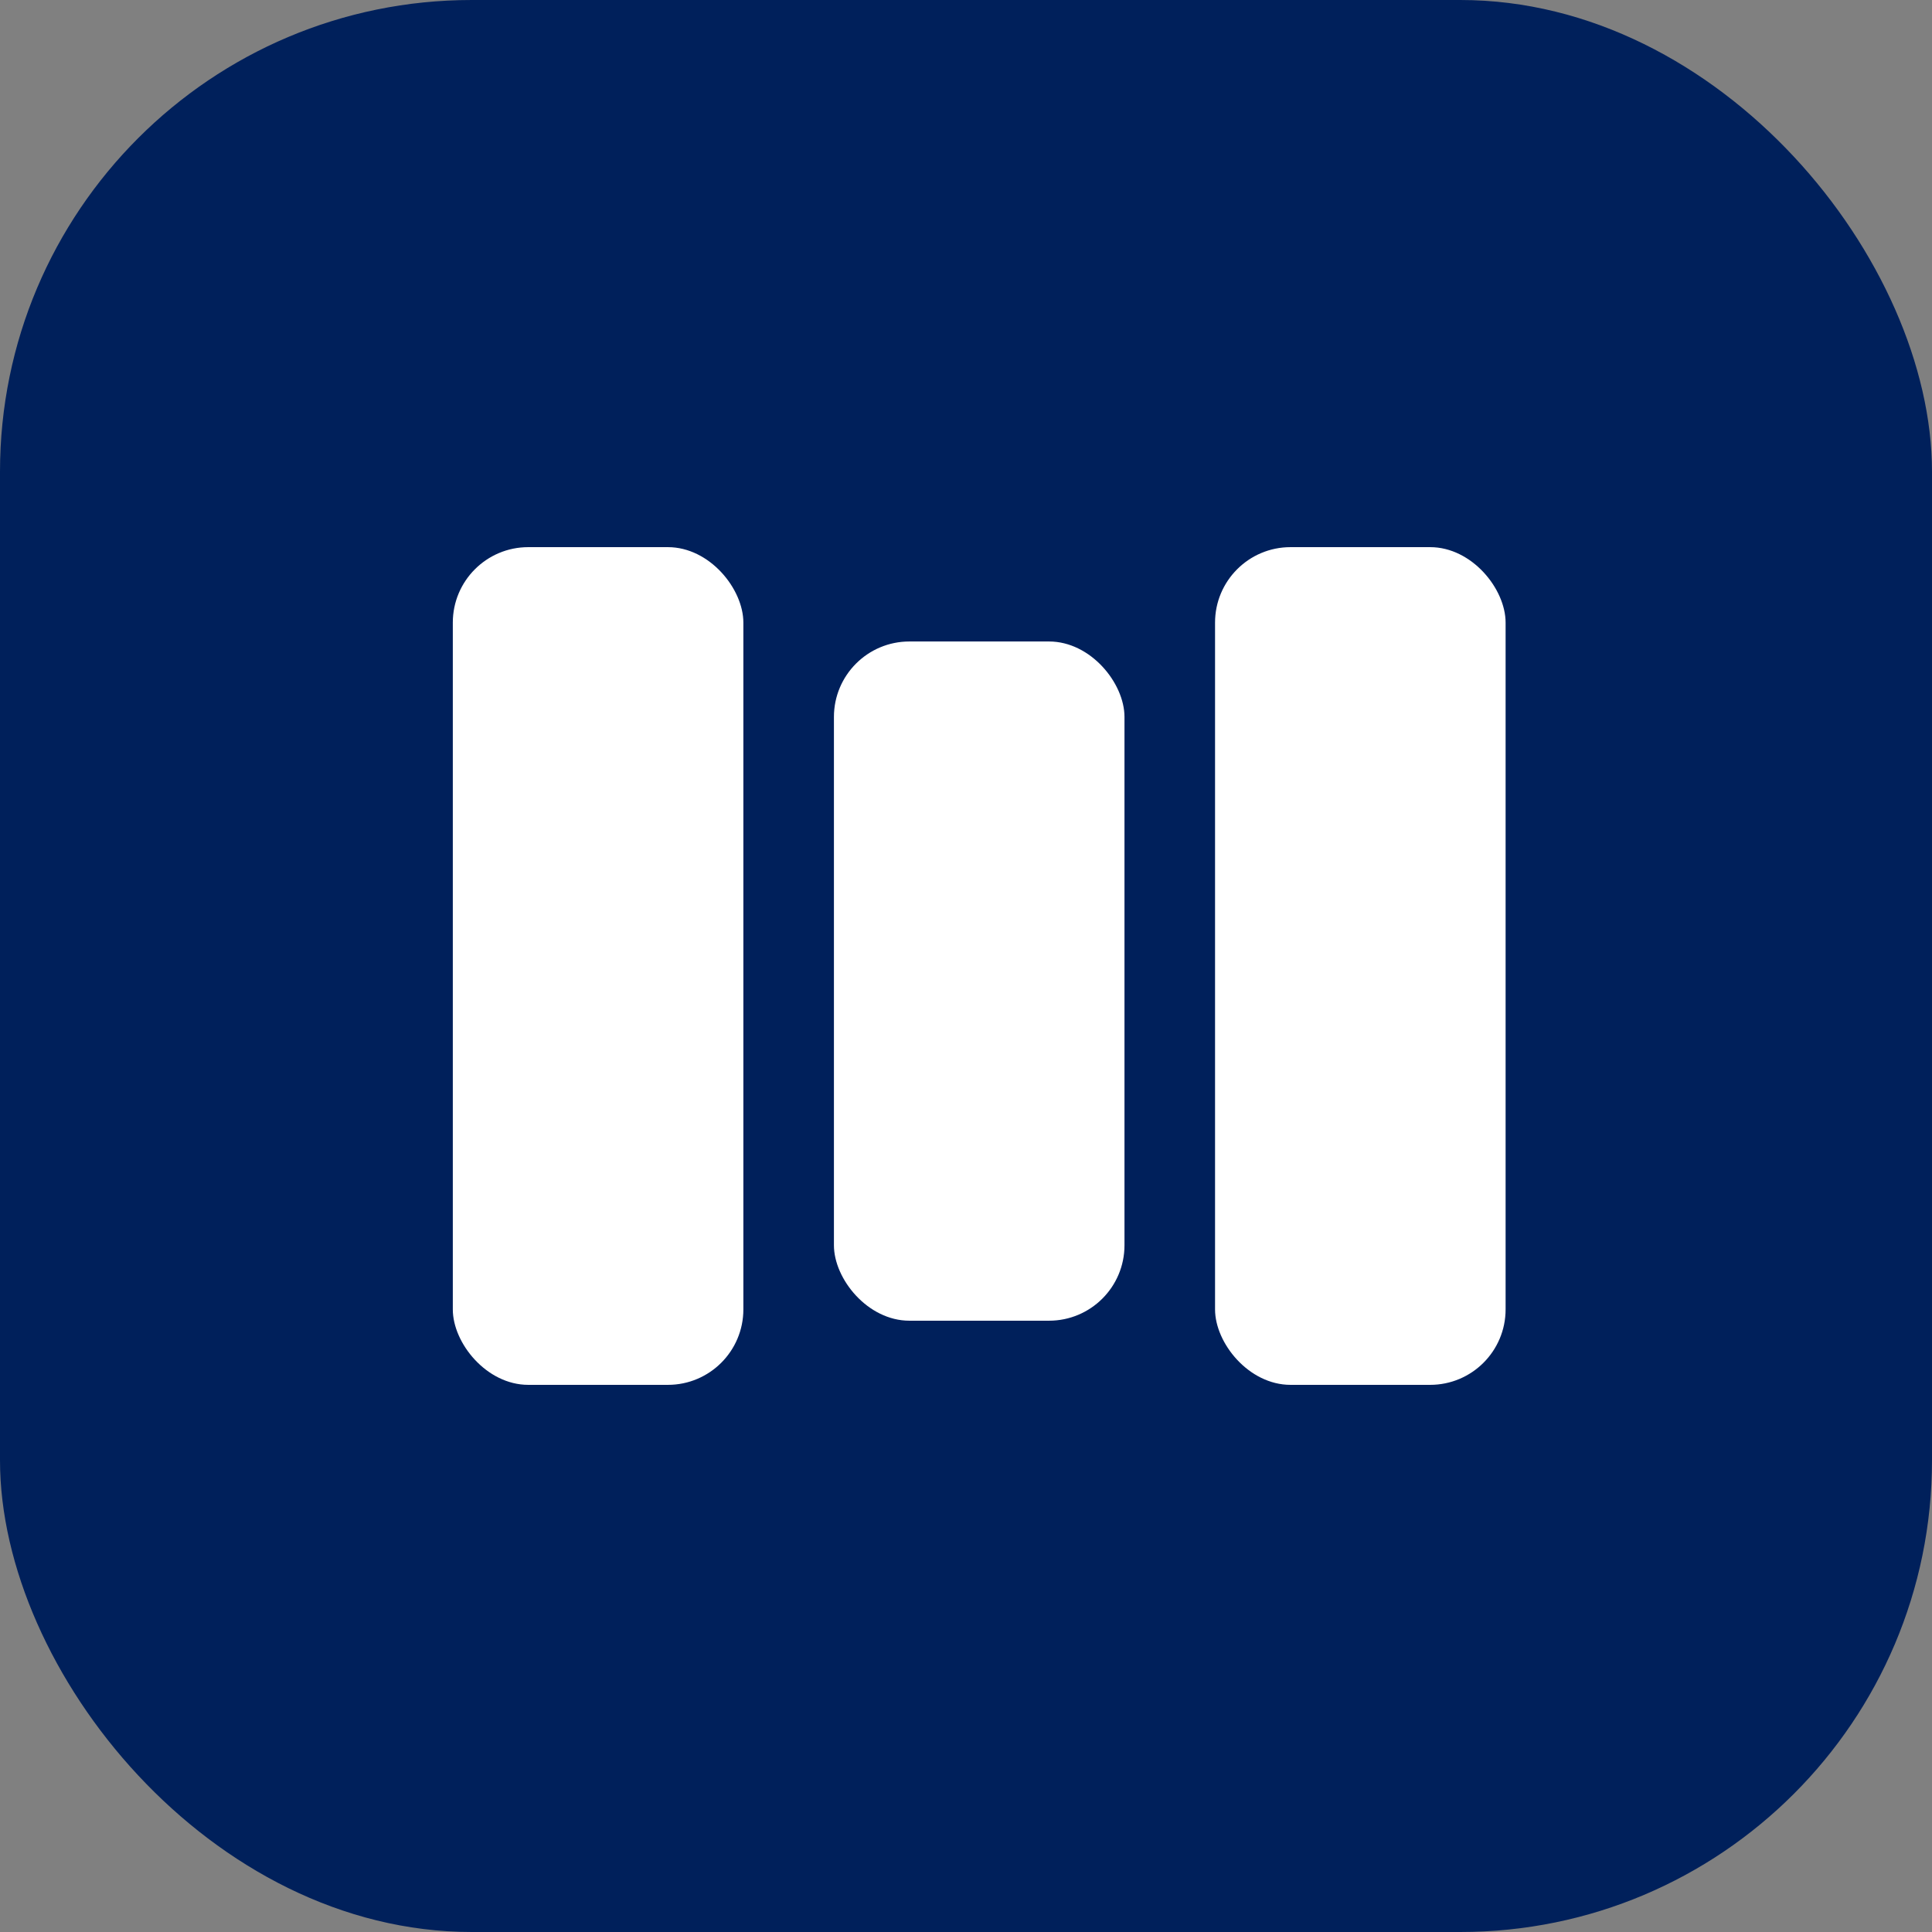
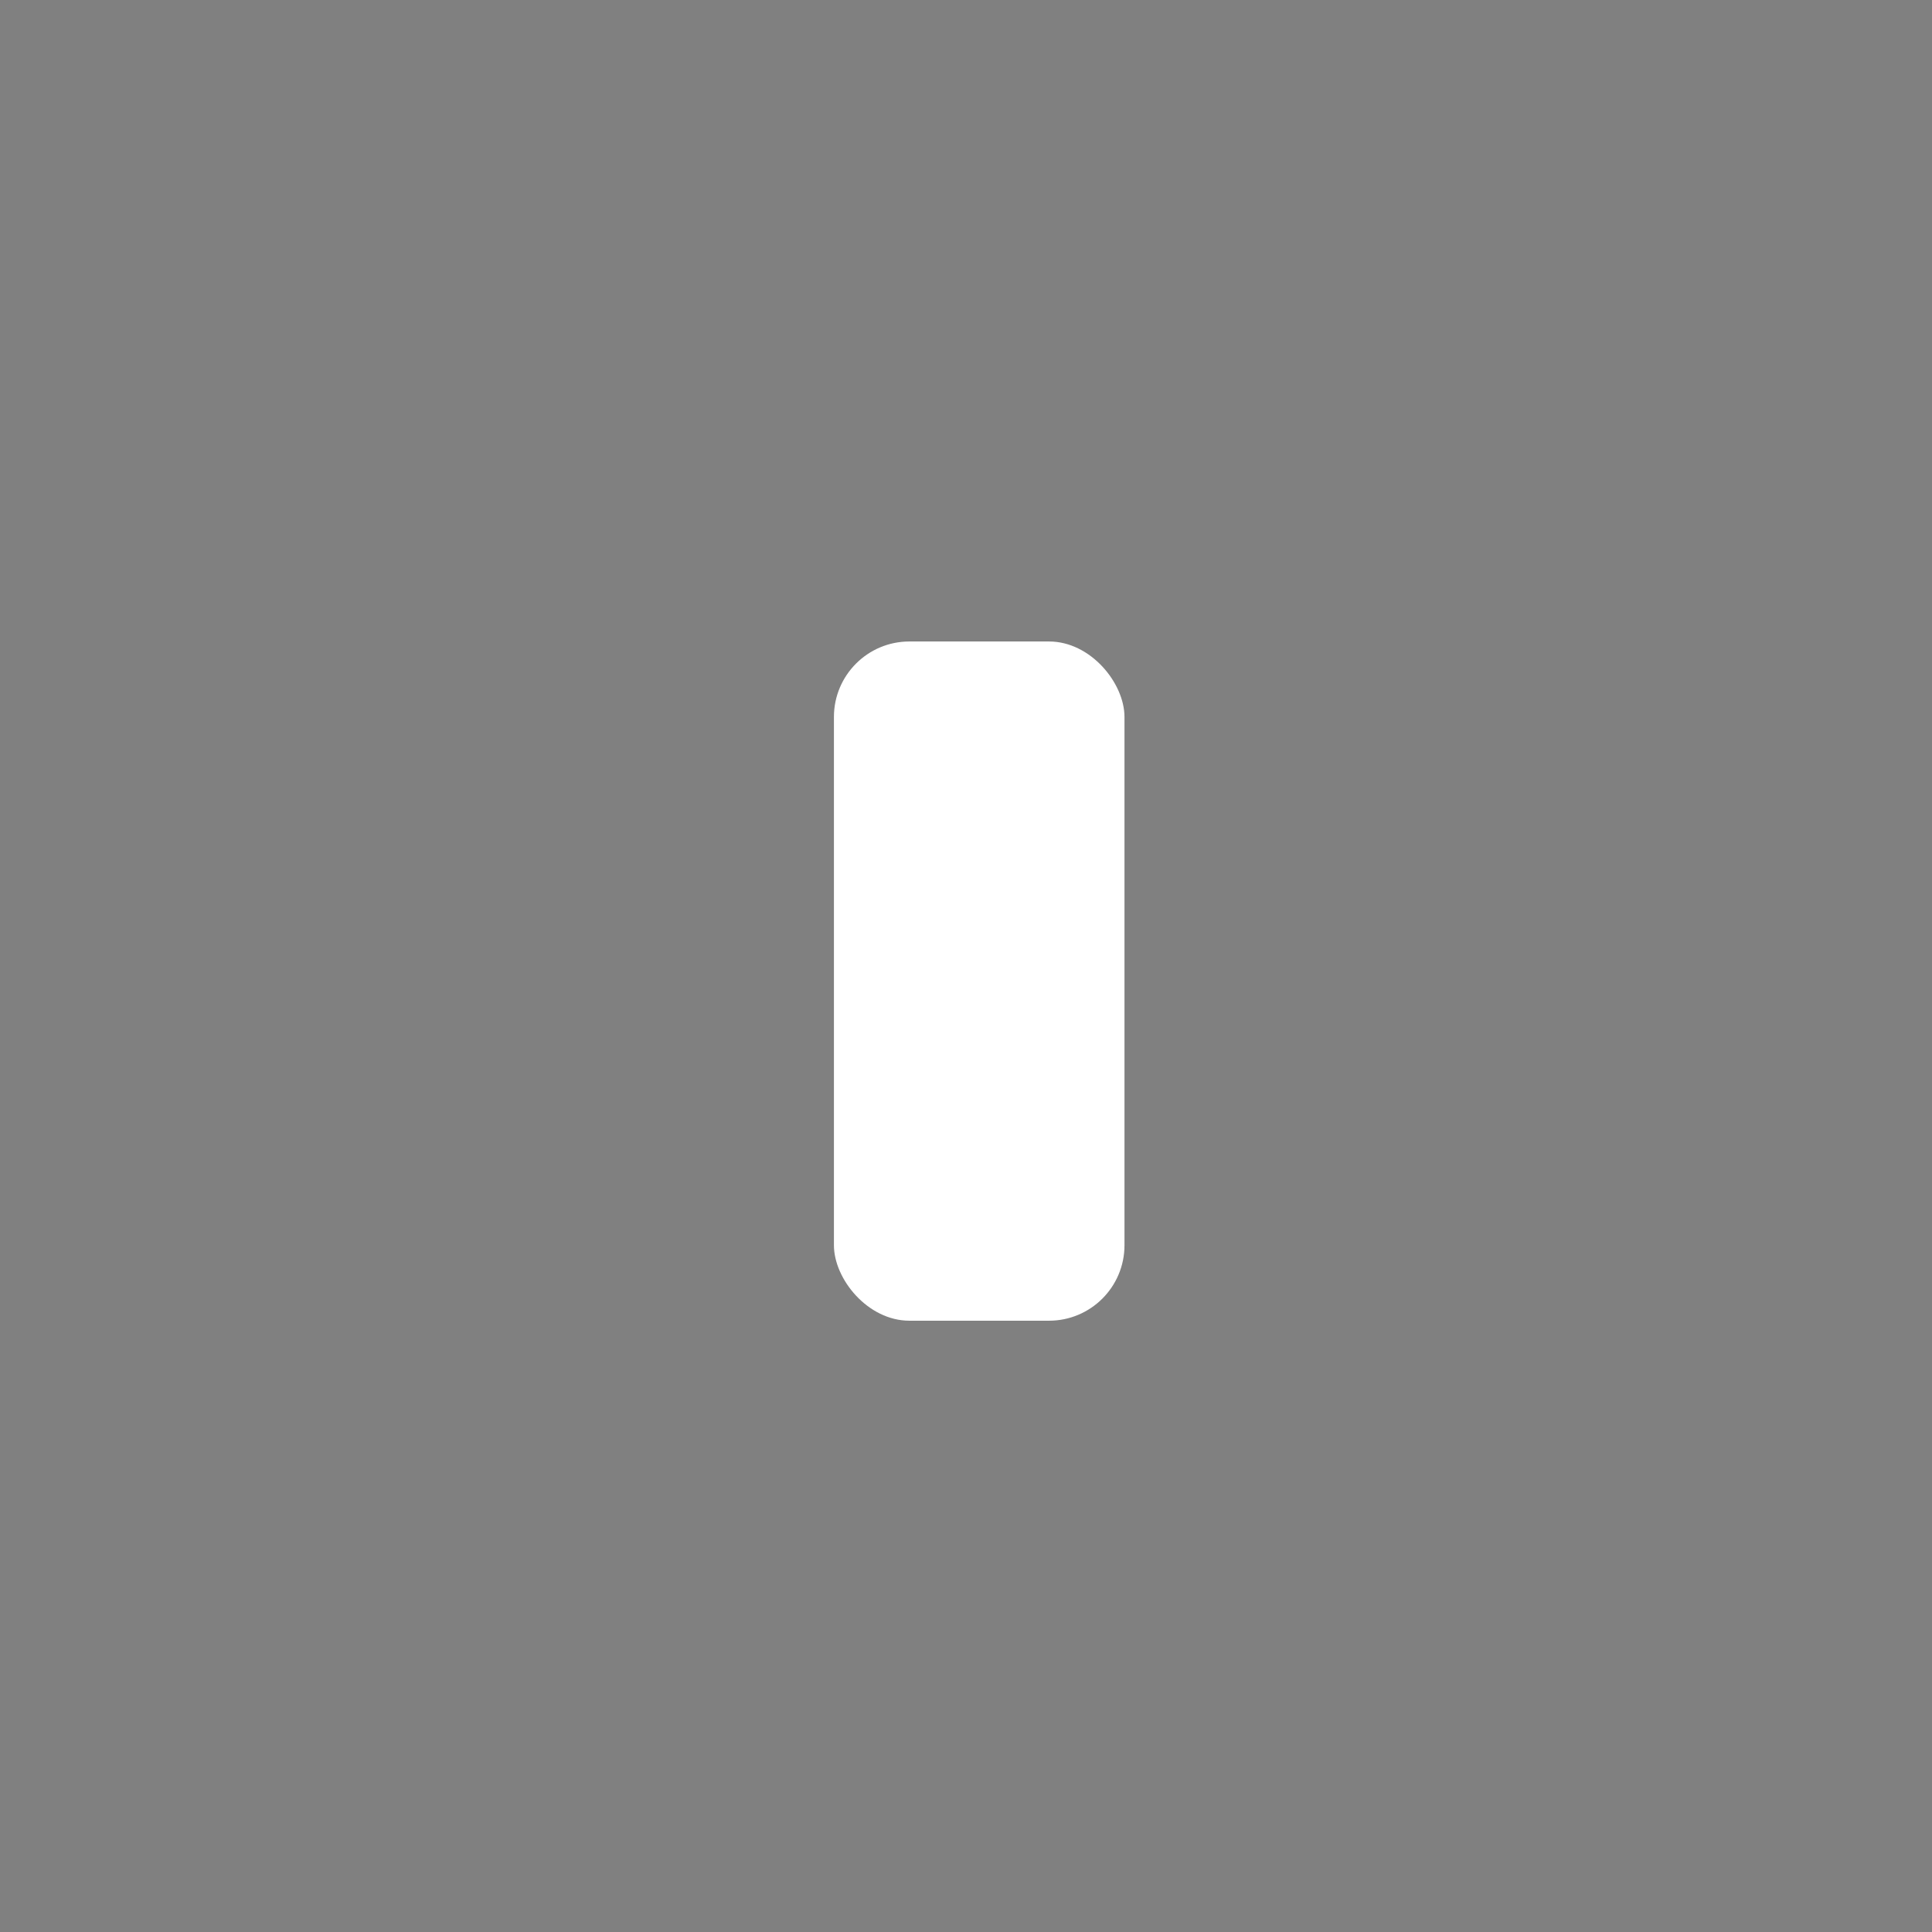
<svg xmlns="http://www.w3.org/2000/svg" width="512" height="512" viewBox="0 0 512 512">
  <rect x="0" y="0" width="512" height="512" fill="#808080" stroke="none" />
-   <rect width="512" height="512" fill="#00205B" rx="125" />
-   <rect x="120" y="145" width="77" height="222" rx="20" fill="white" />
  <rect x="221" y="170" width="77" height="180" rx="20" fill="white" />
-   <rect x="322" y="145" width="77" height="222" rx="20" fill="white" />
</svg>